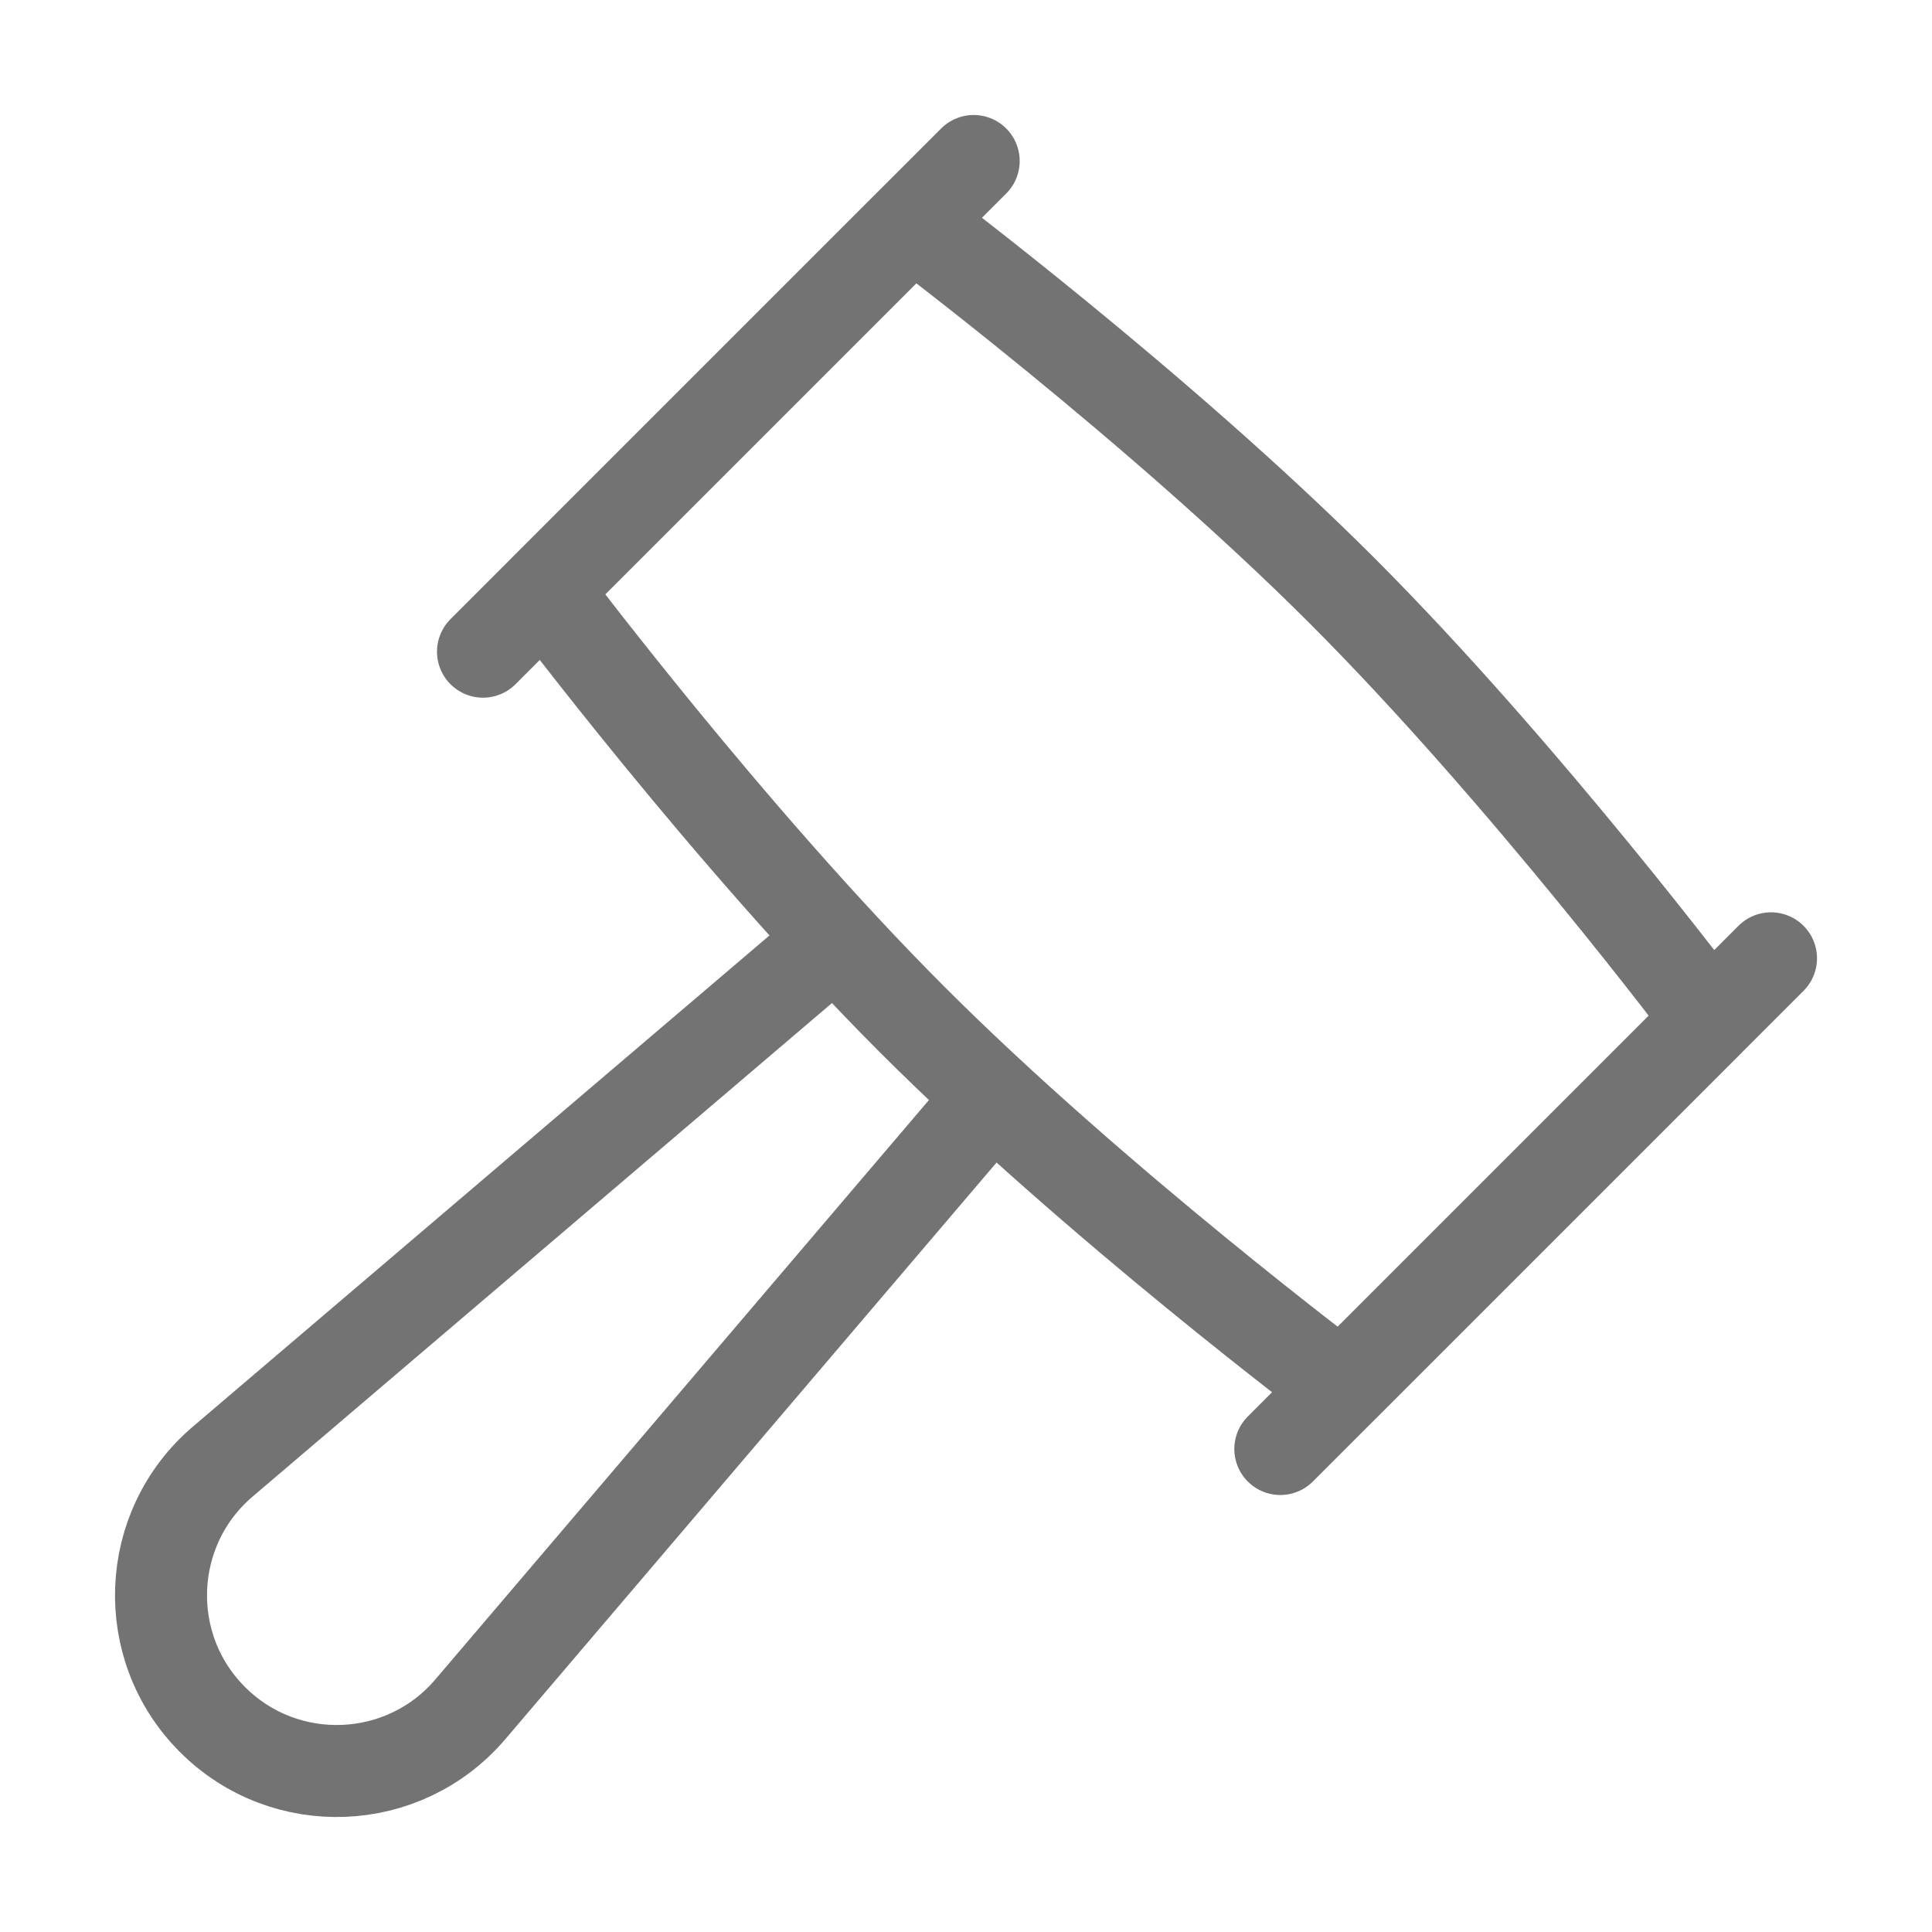
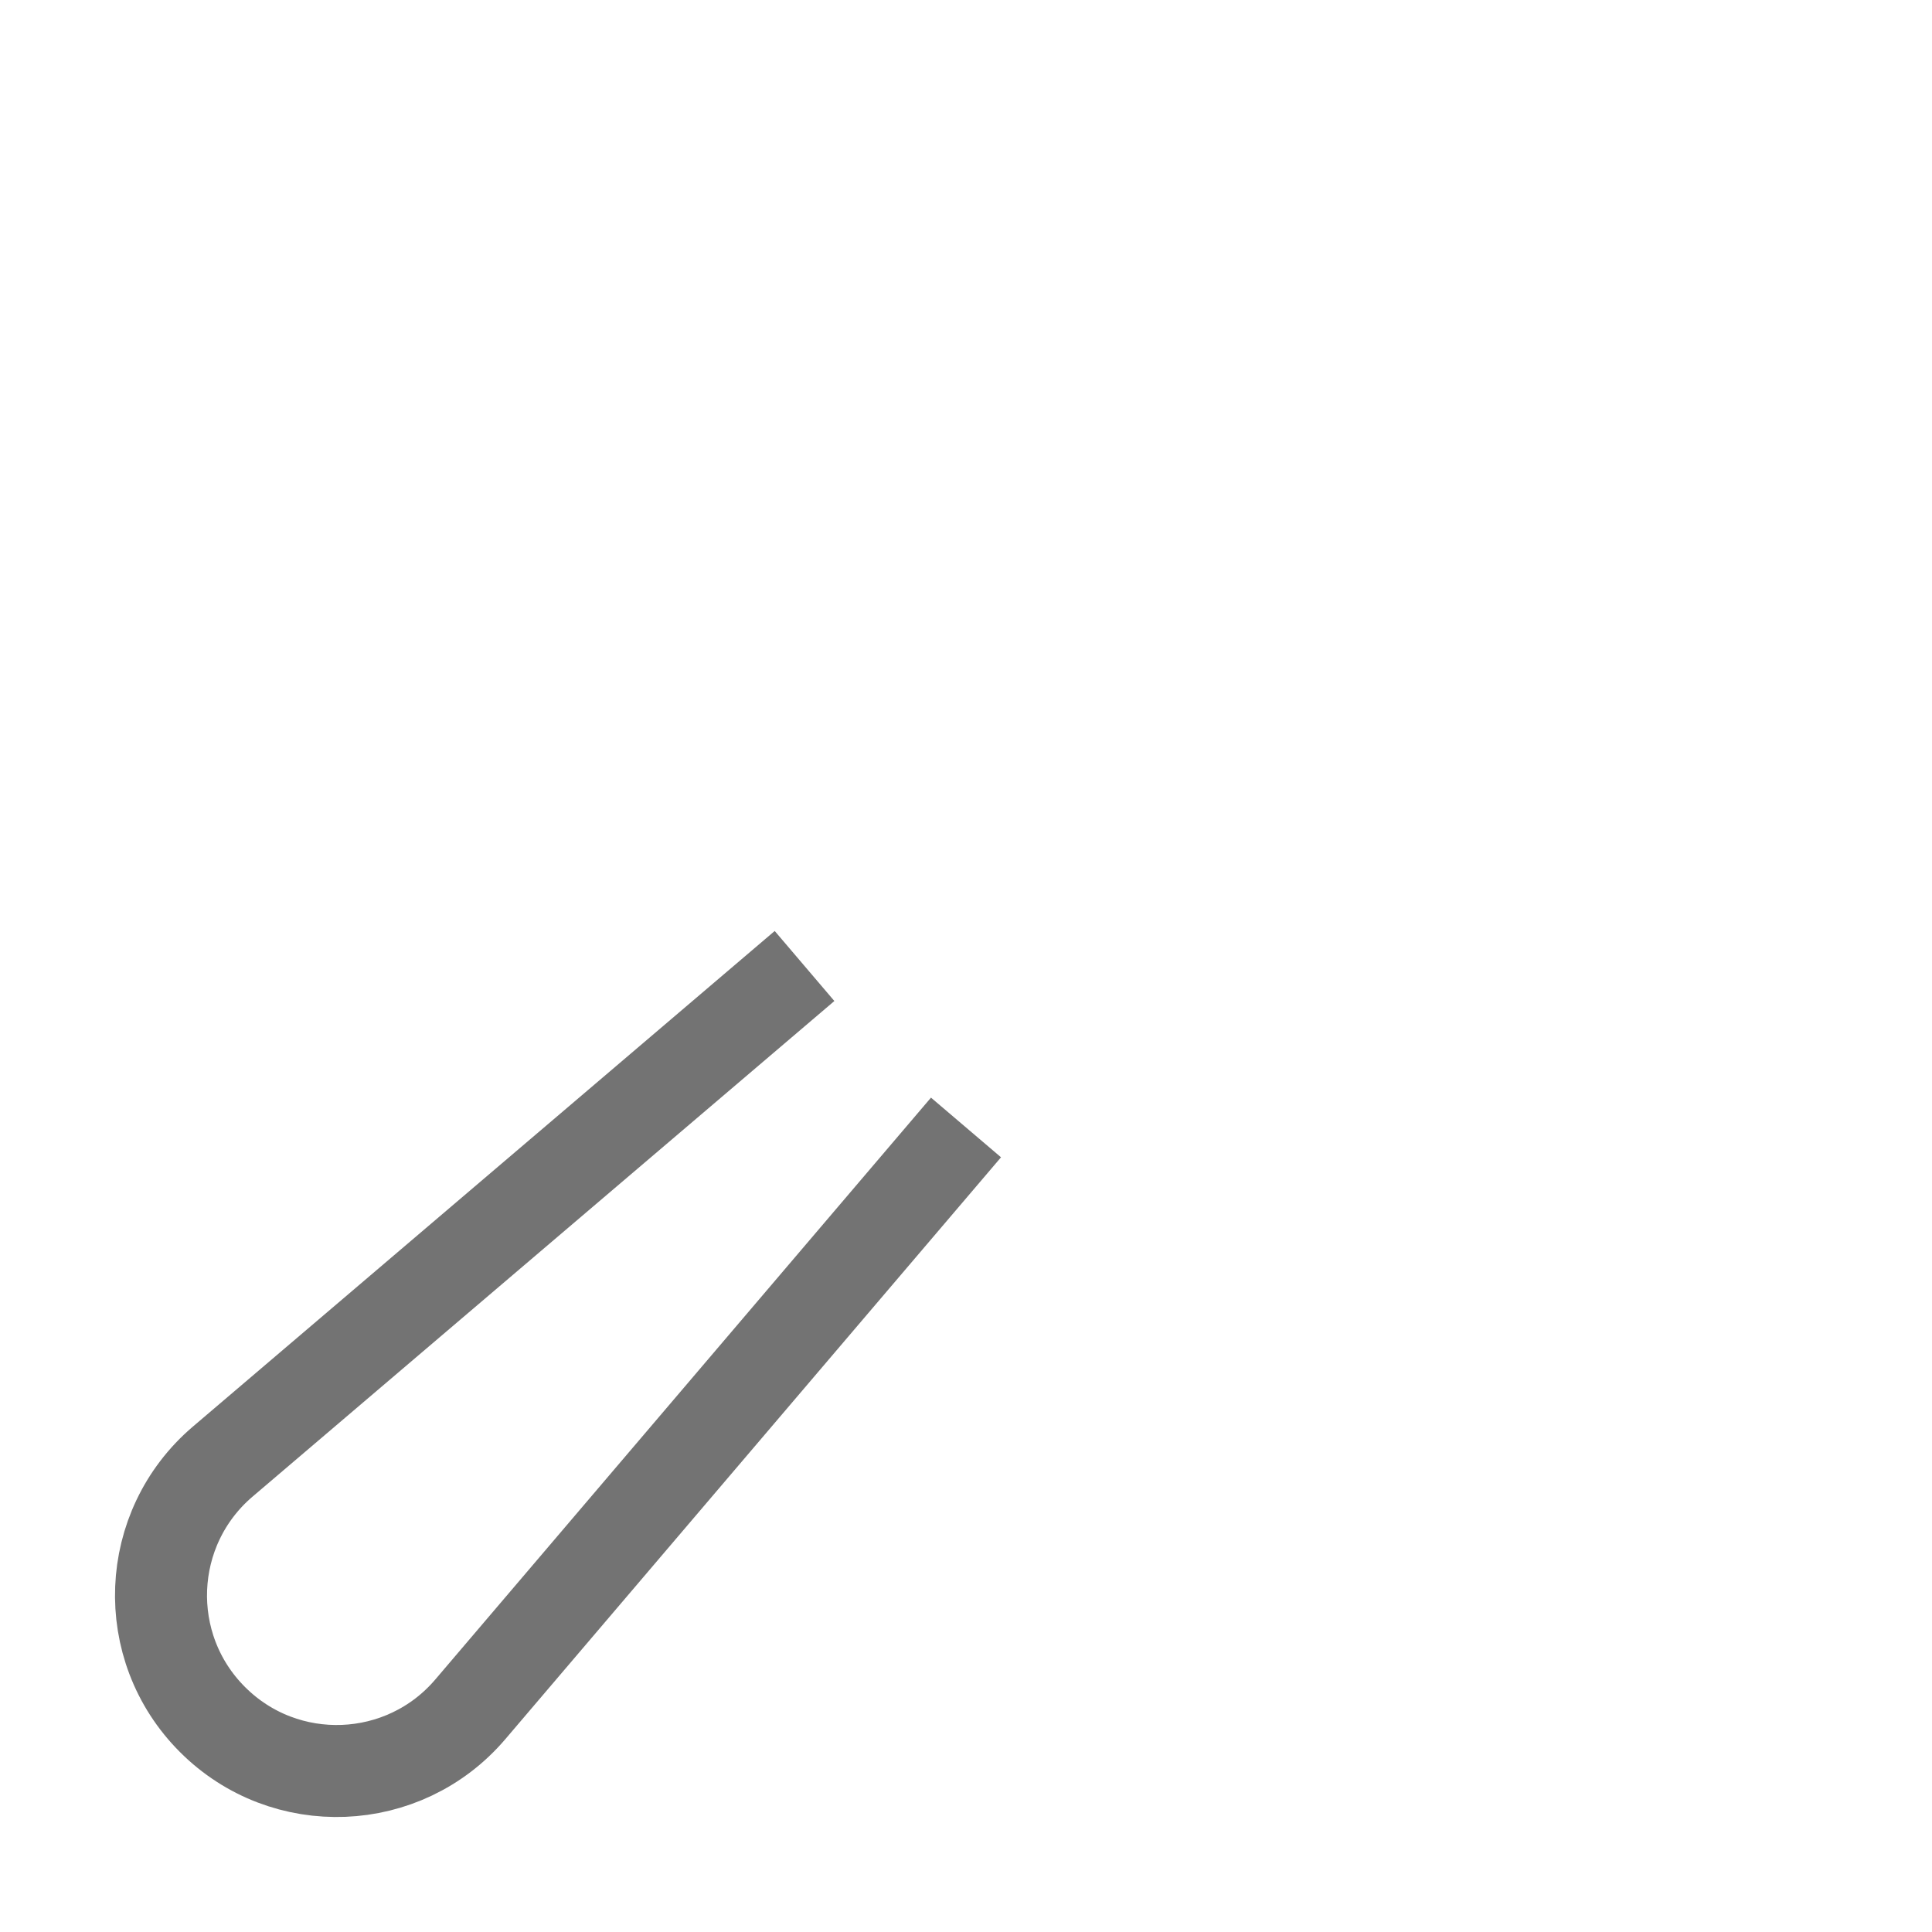
<svg xmlns="http://www.w3.org/2000/svg" width="42" height="42" viewBox="0 0 42 42" fill="none">
  <path d="M21 24.51L10.226 37.157C8.781 38.855 6.195 38.958 4.619 37.381C3.042 35.805 3.146 33.219 4.843 31.773L17.49 21" stroke="#737373" stroke-width="2" stroke-linejoin="round" />
-   <path d="M38.5 20.833L27.833 31.5M21.167 3.5L10.5 14.167M19.833 4.833L11.833 12.833C11.833 12.833 15.833 18.167 19.833 22.167C23.833 26.166 29.167 30.167 29.167 30.167L37.167 22.167C37.167 22.167 33.167 16.833 29.167 12.833C25.167 8.833 19.833 4.833 19.833 4.833Z" stroke="#737373" stroke-width="2" stroke-linecap="round" stroke-linejoin="round" />
</svg>